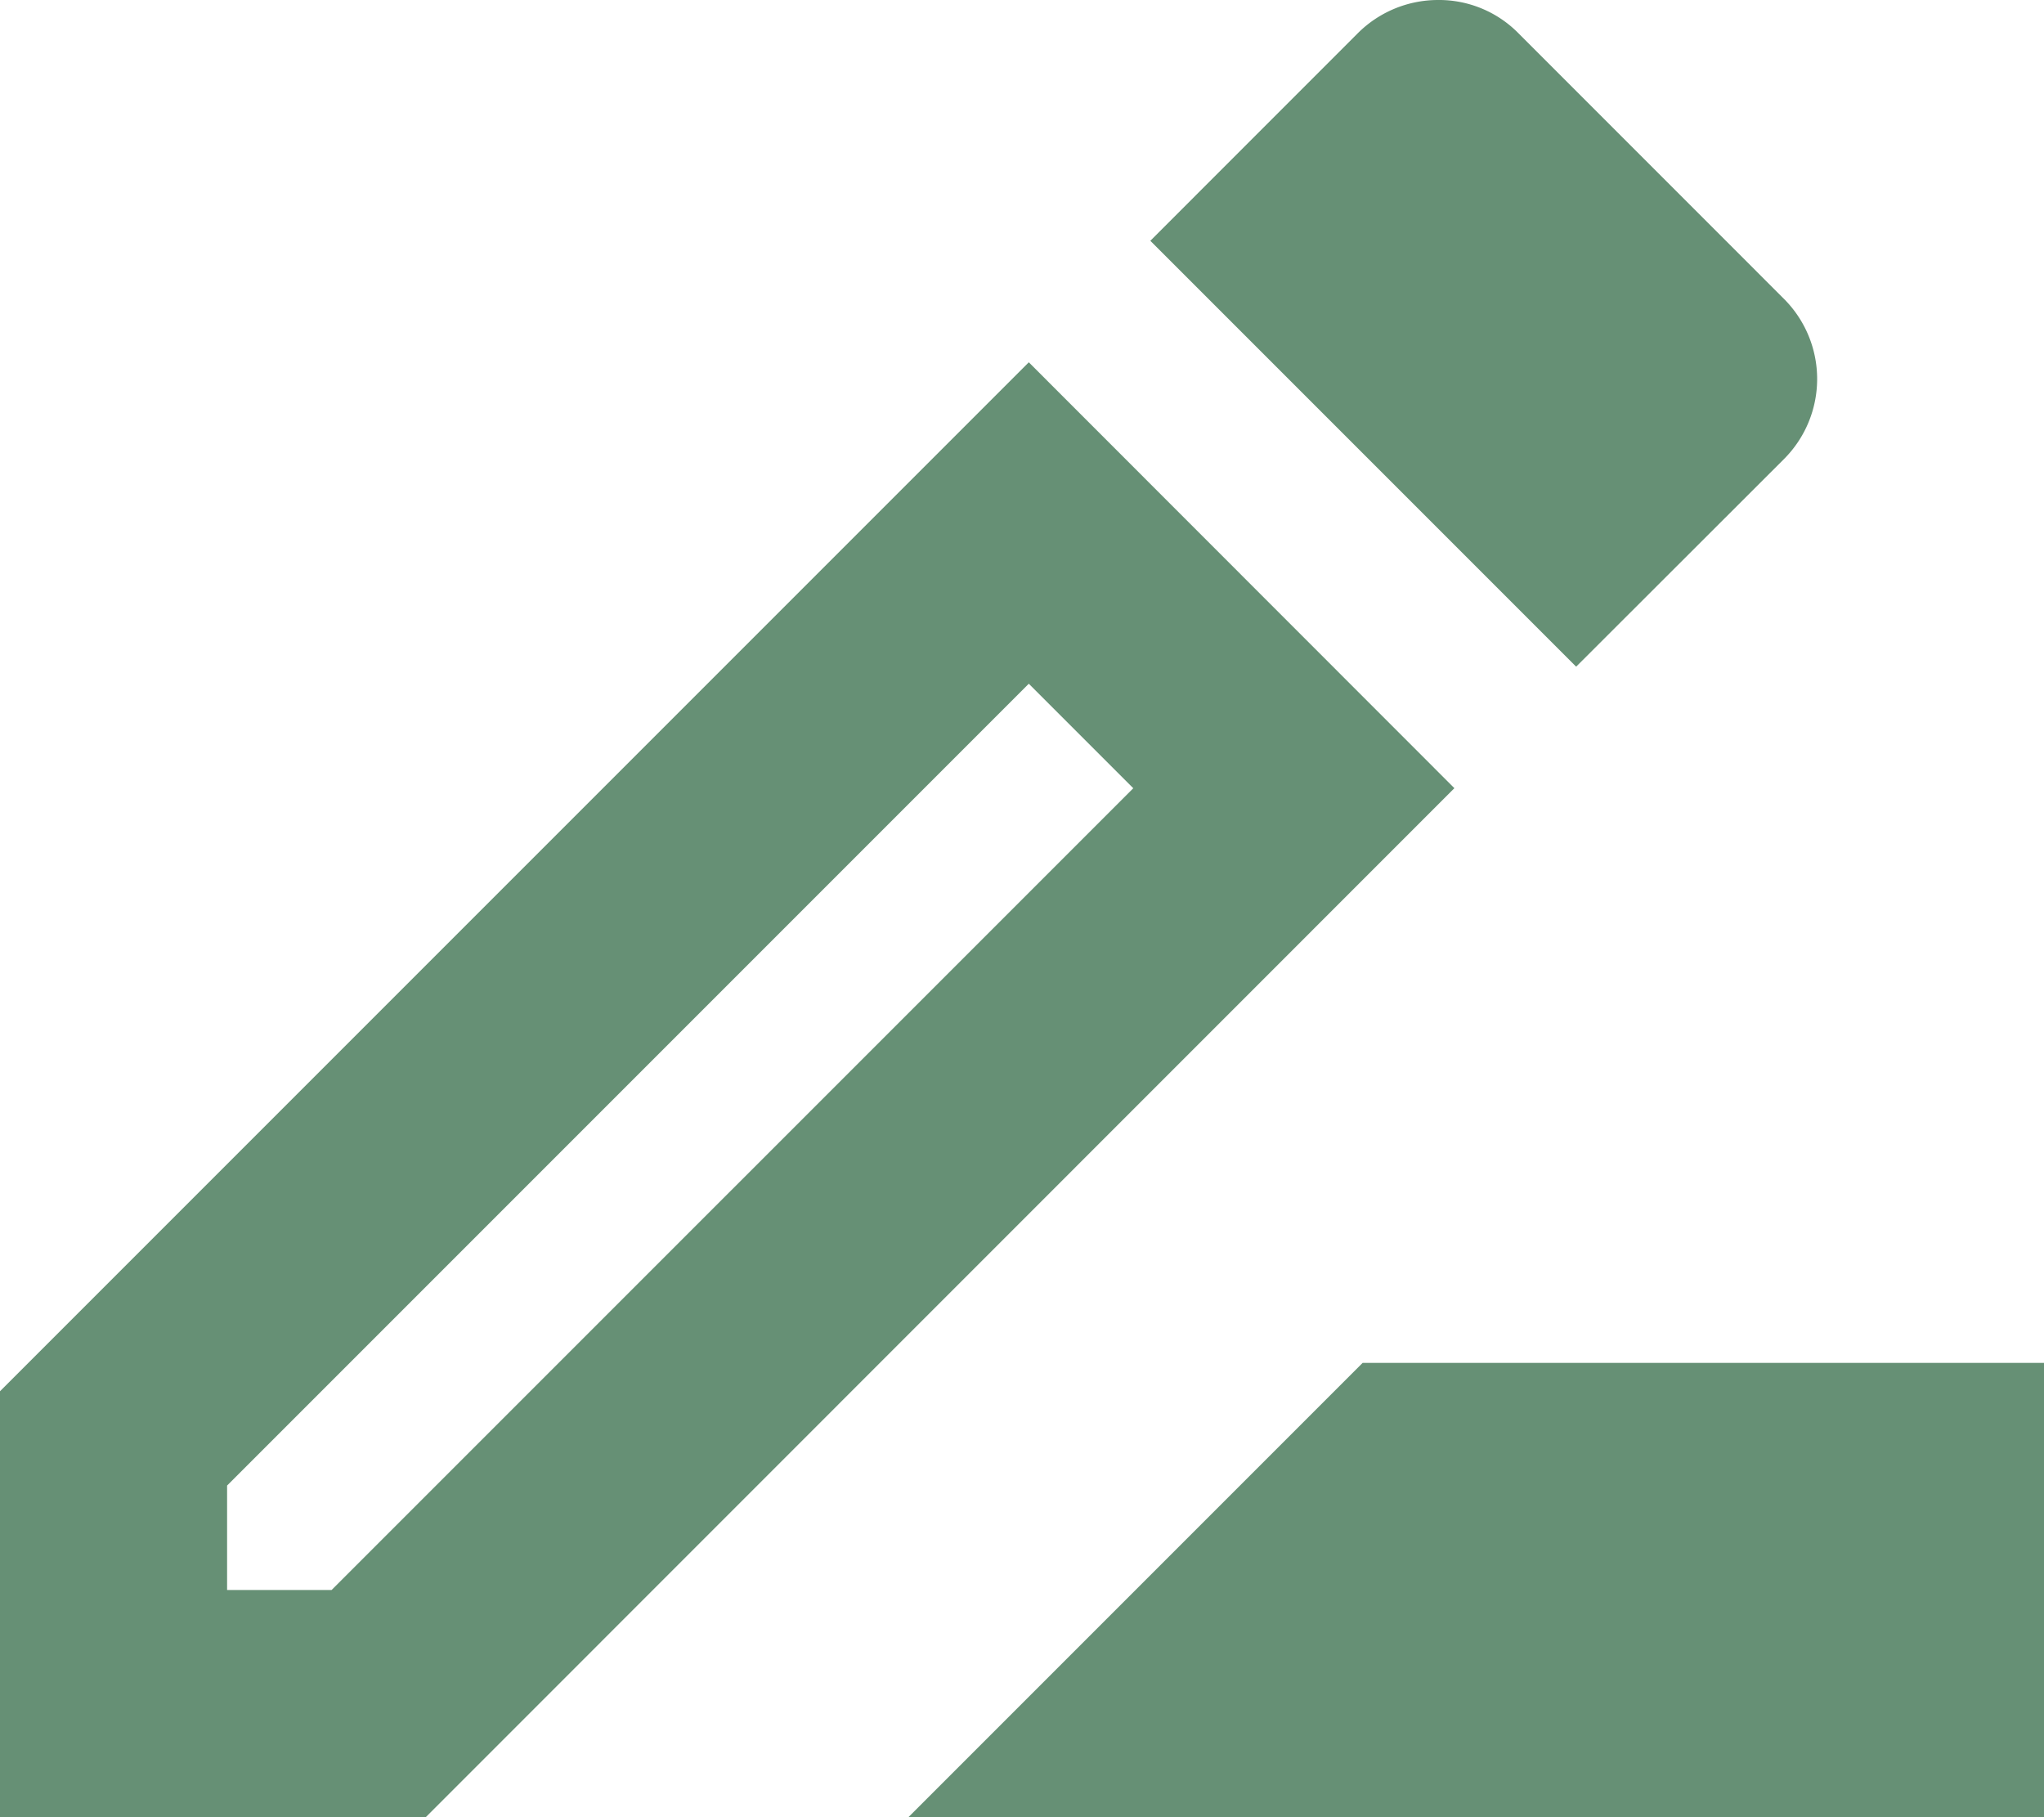
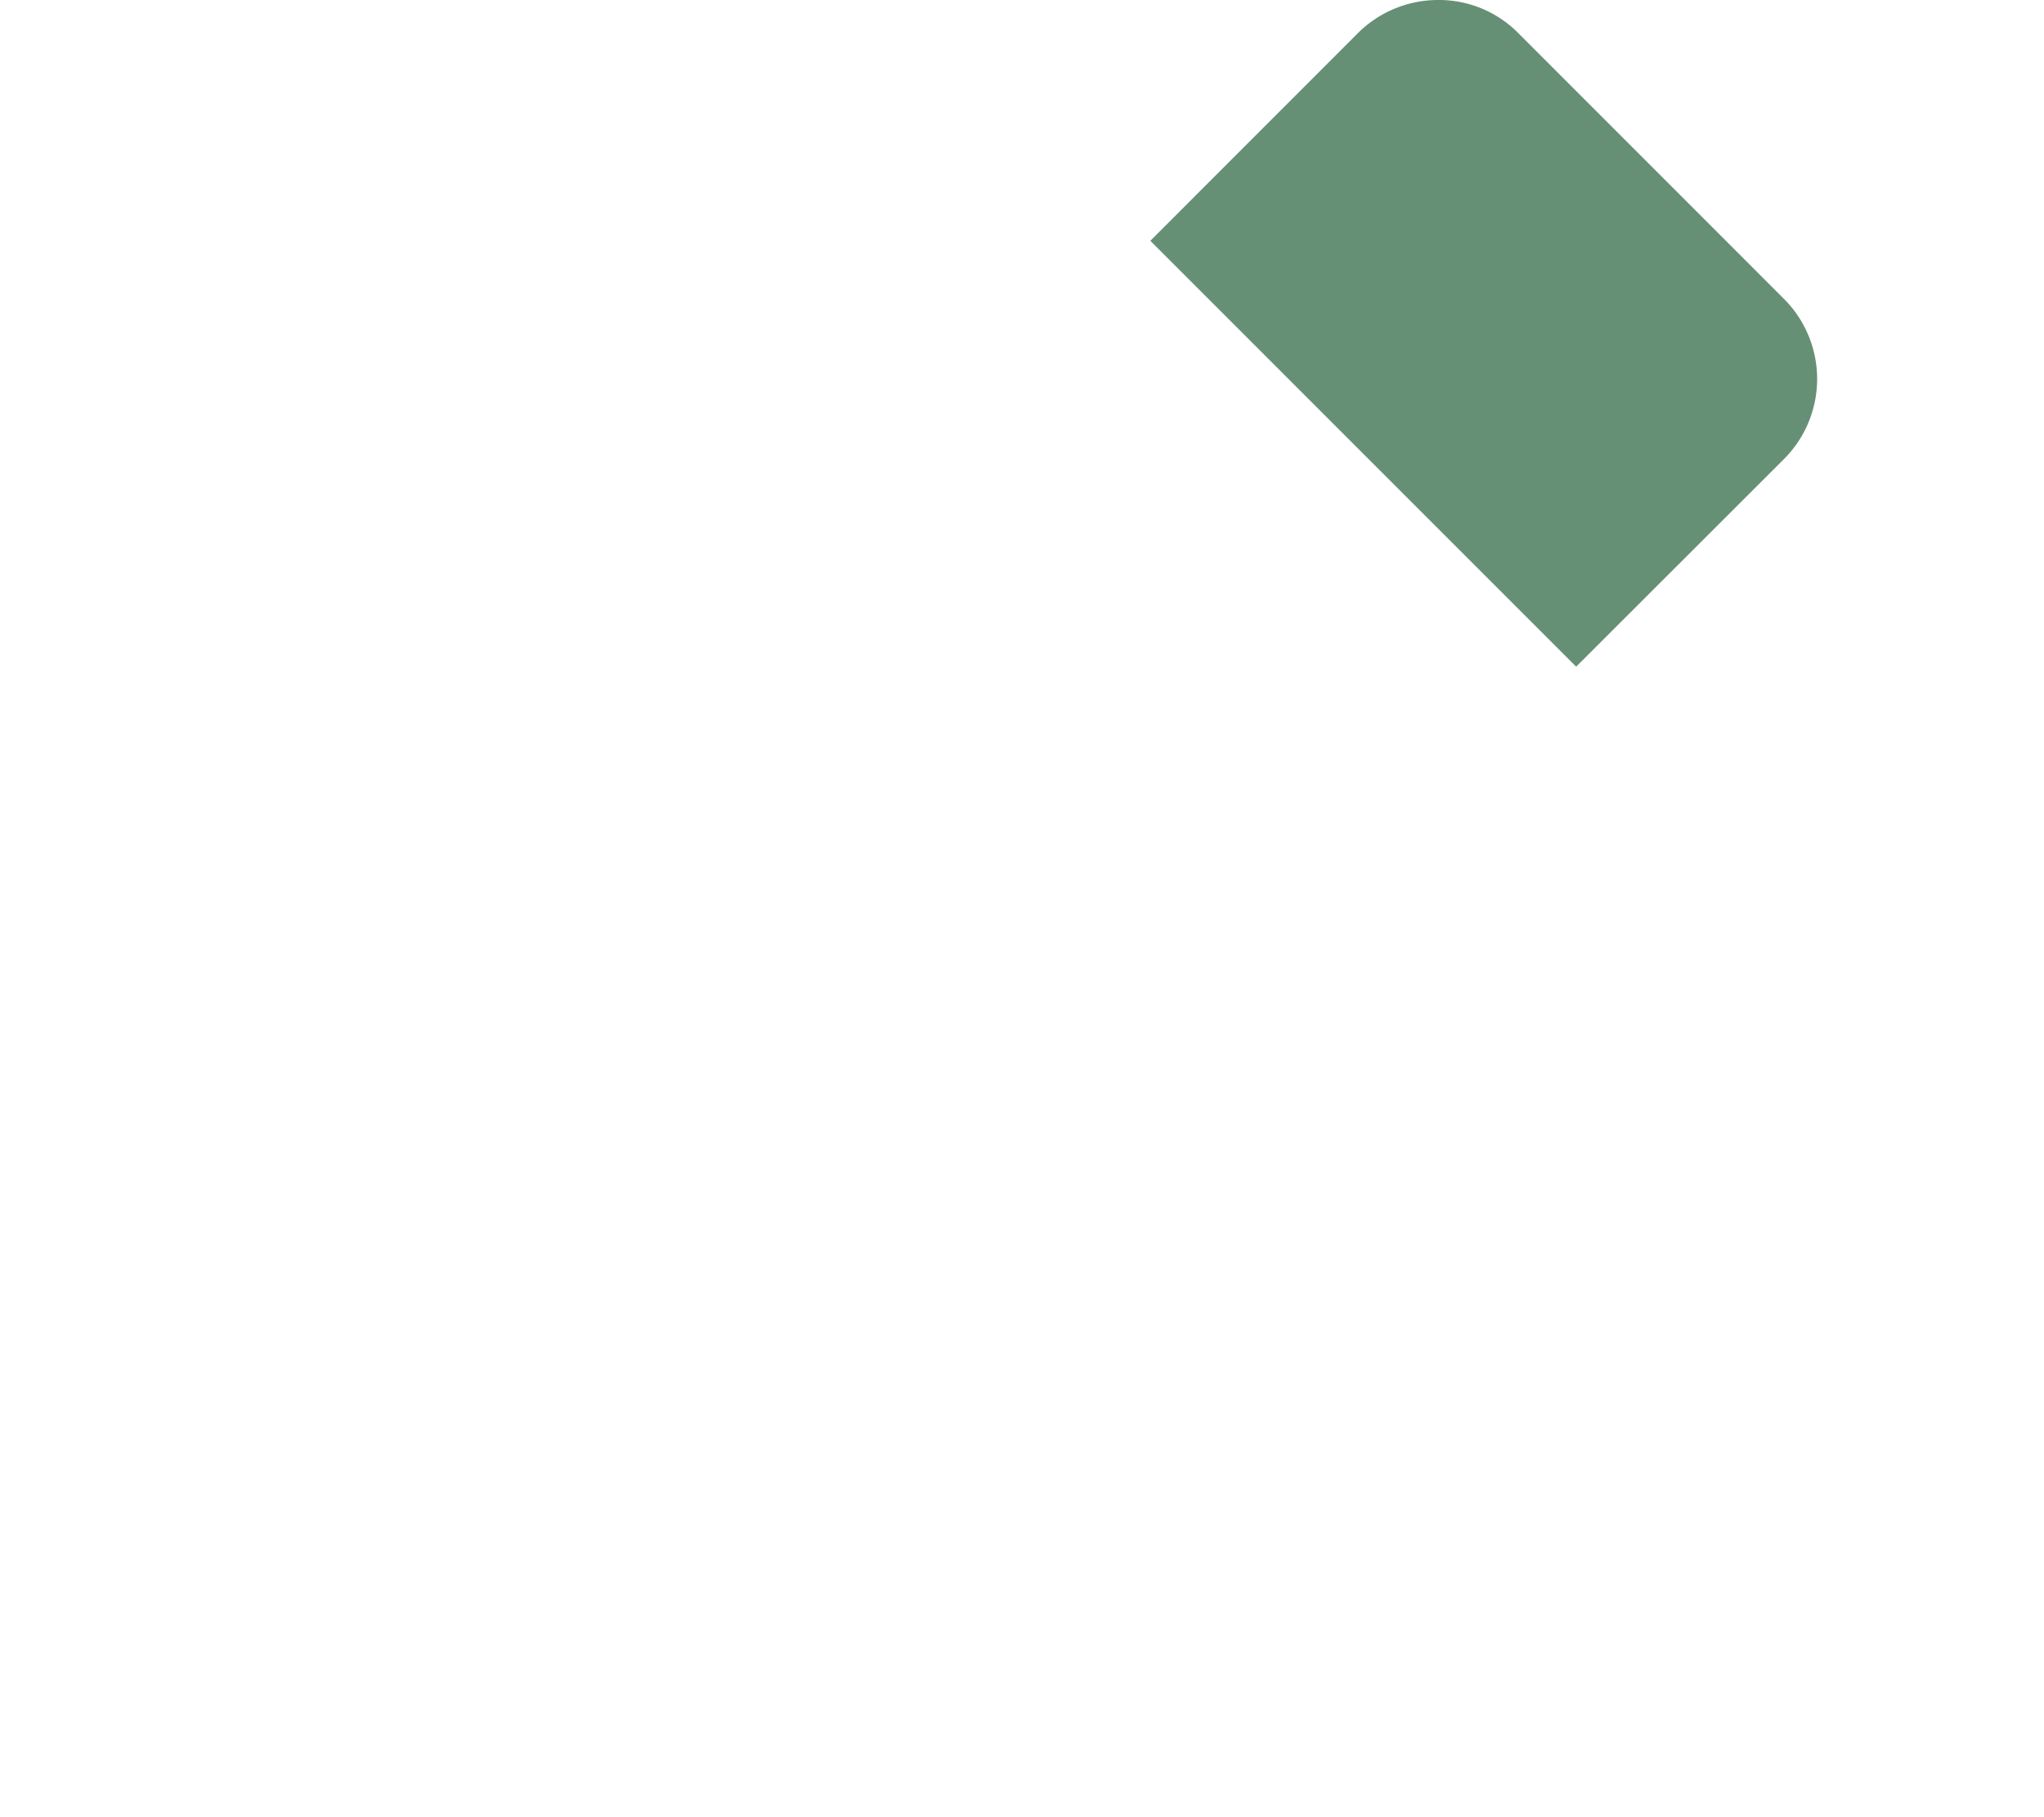
<svg xmlns="http://www.w3.org/2000/svg" width="34.292" height="30.482" viewBox="0 0 34.292 30.482">
  <defs>
    <style>.a{fill:#669075;}</style>
  </defs>
  <g transform="translate(0 0)">
-     <path class="a" d="M18.62,16,11,23.62H30.051V16Z" transform="translate(4.241 6.861)" />
-     <path class="a" d="M20.26,7.19,3,24.45v7.144h7.144L27.4,14.334ZM8.563,27.784H6.81V26.032l13.45-13.45,1.753,1.753Z" transform="translate(-3 -1.113)" />
    <path class="a" d="M23.761,11.7a1.9,1.9,0,0,0,0-2.686L19.3,4.552A1.871,1.871,0,0,0,17.95,4a1.907,1.907,0,0,0-1.334.552L13.13,8.039l7.144,7.144Z" transform="translate(6.169 -4)" />
  </g>
</svg>